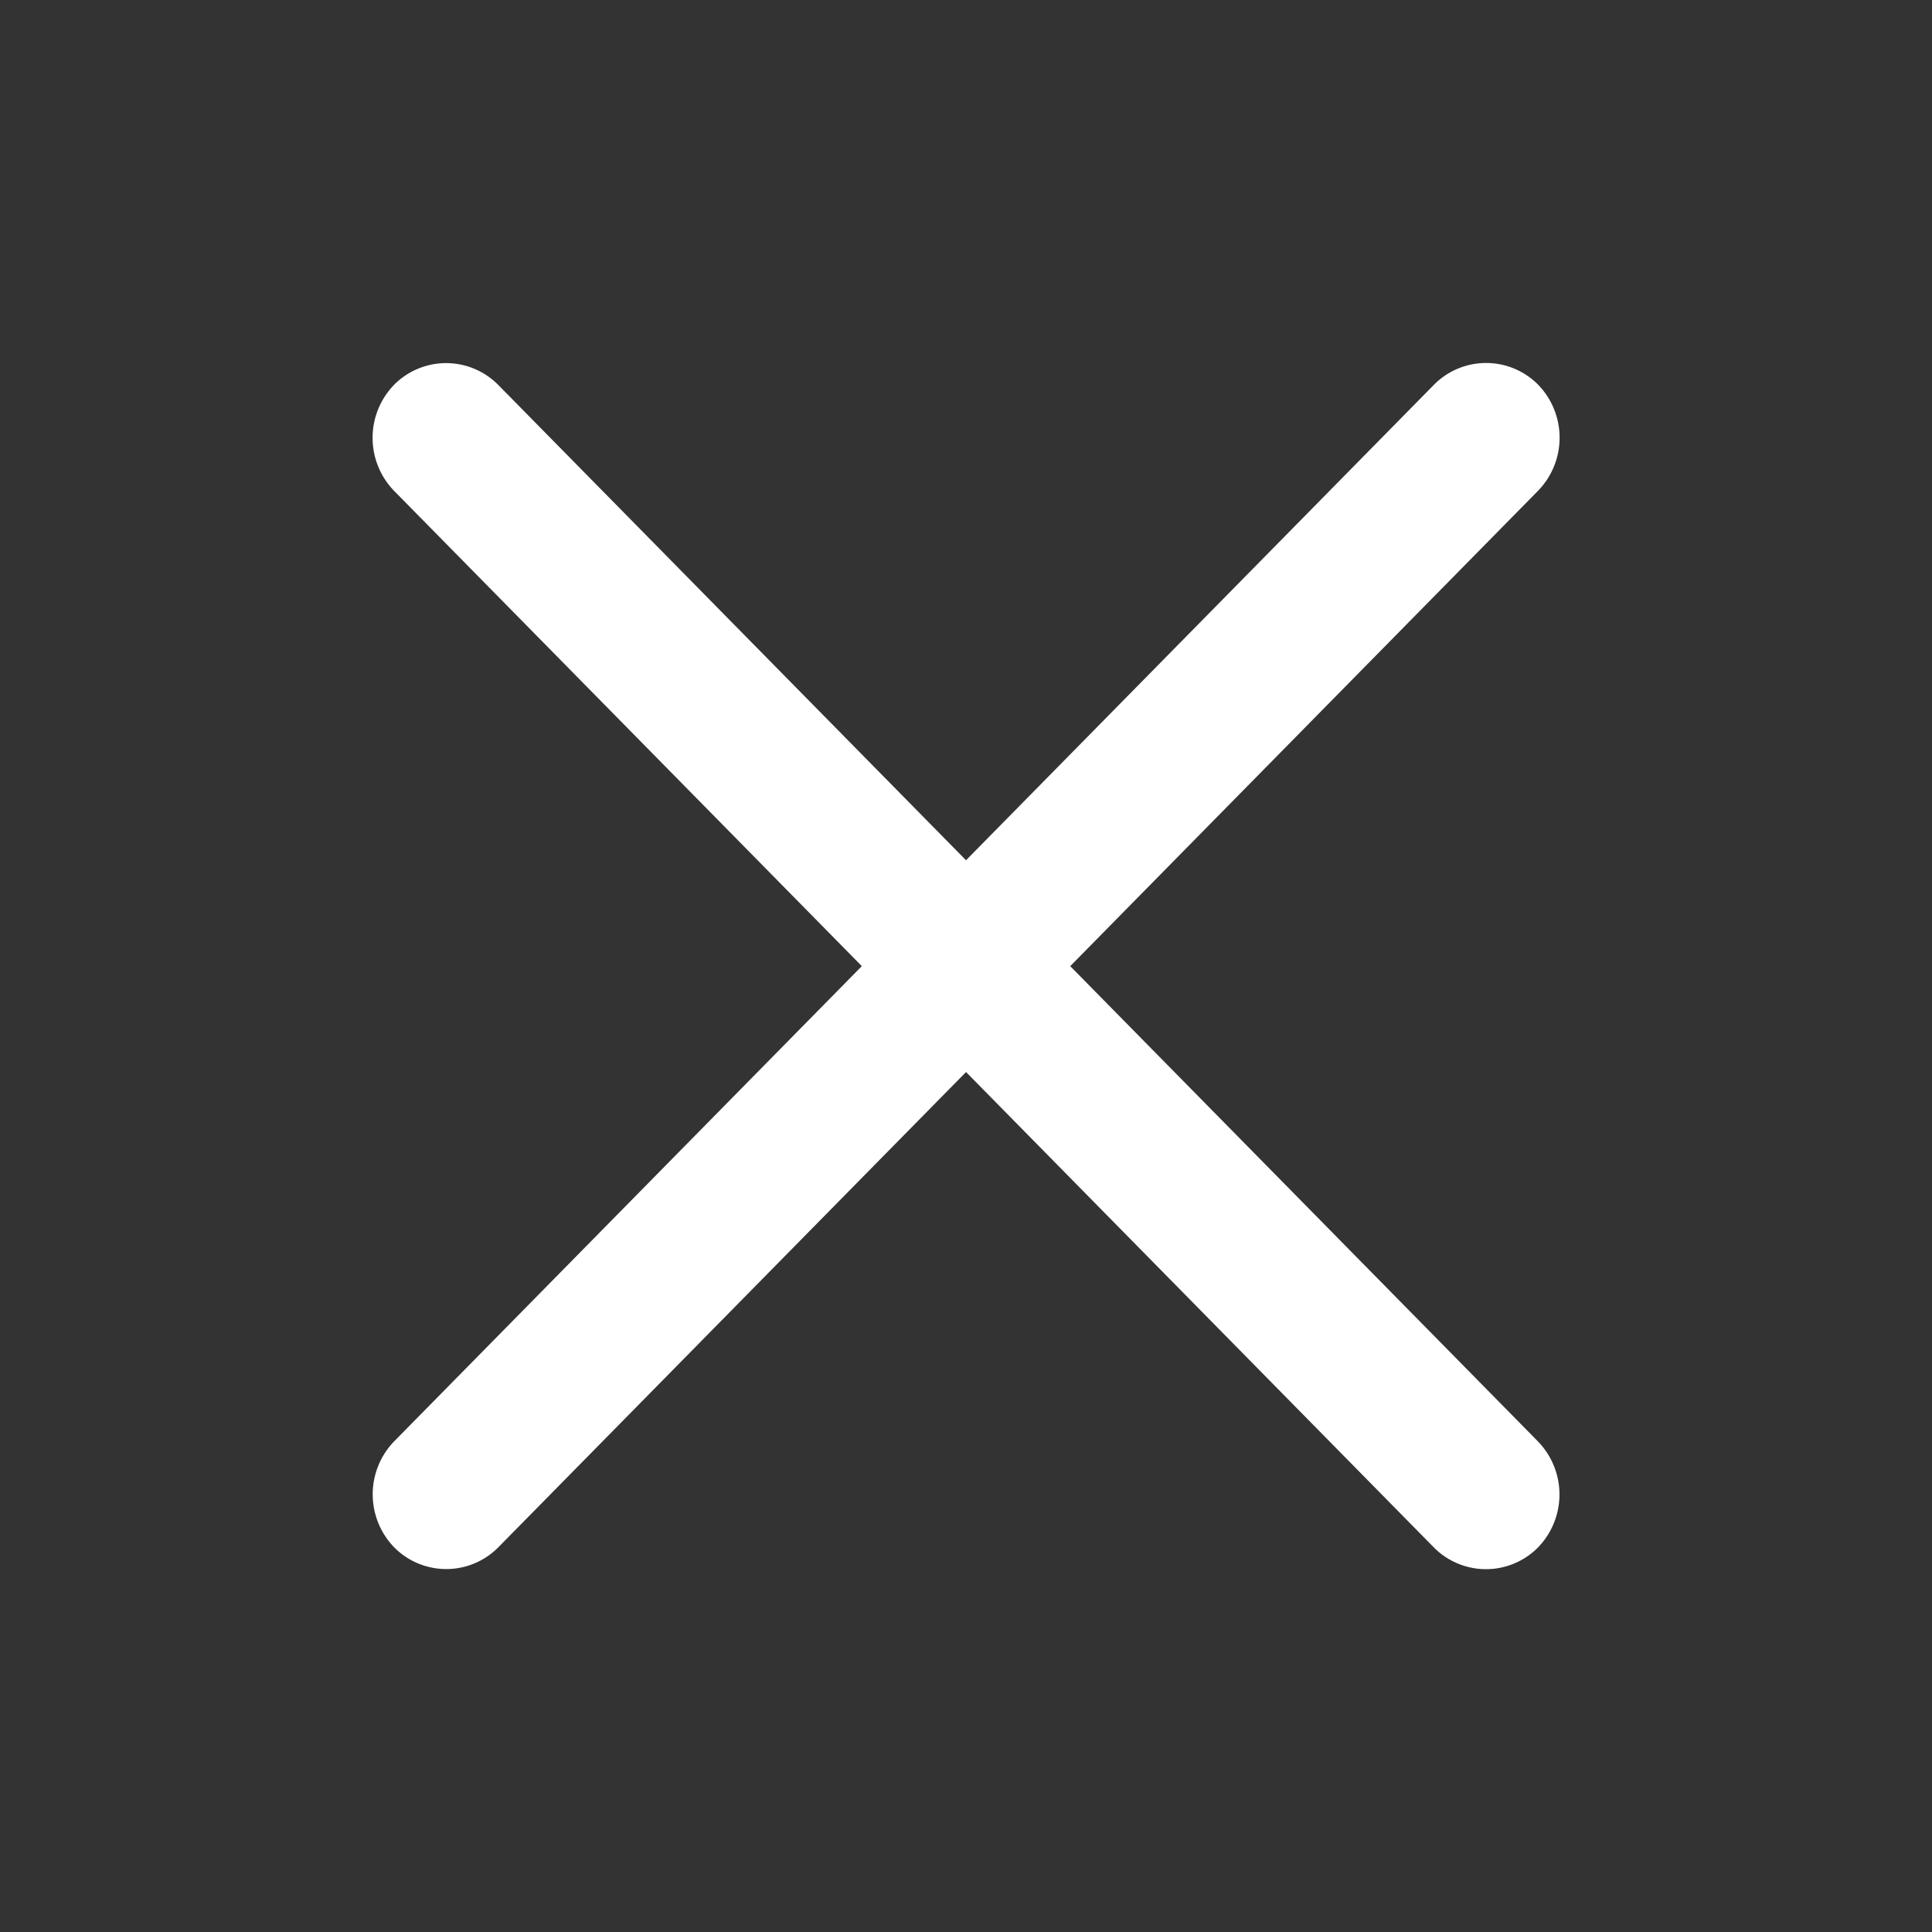
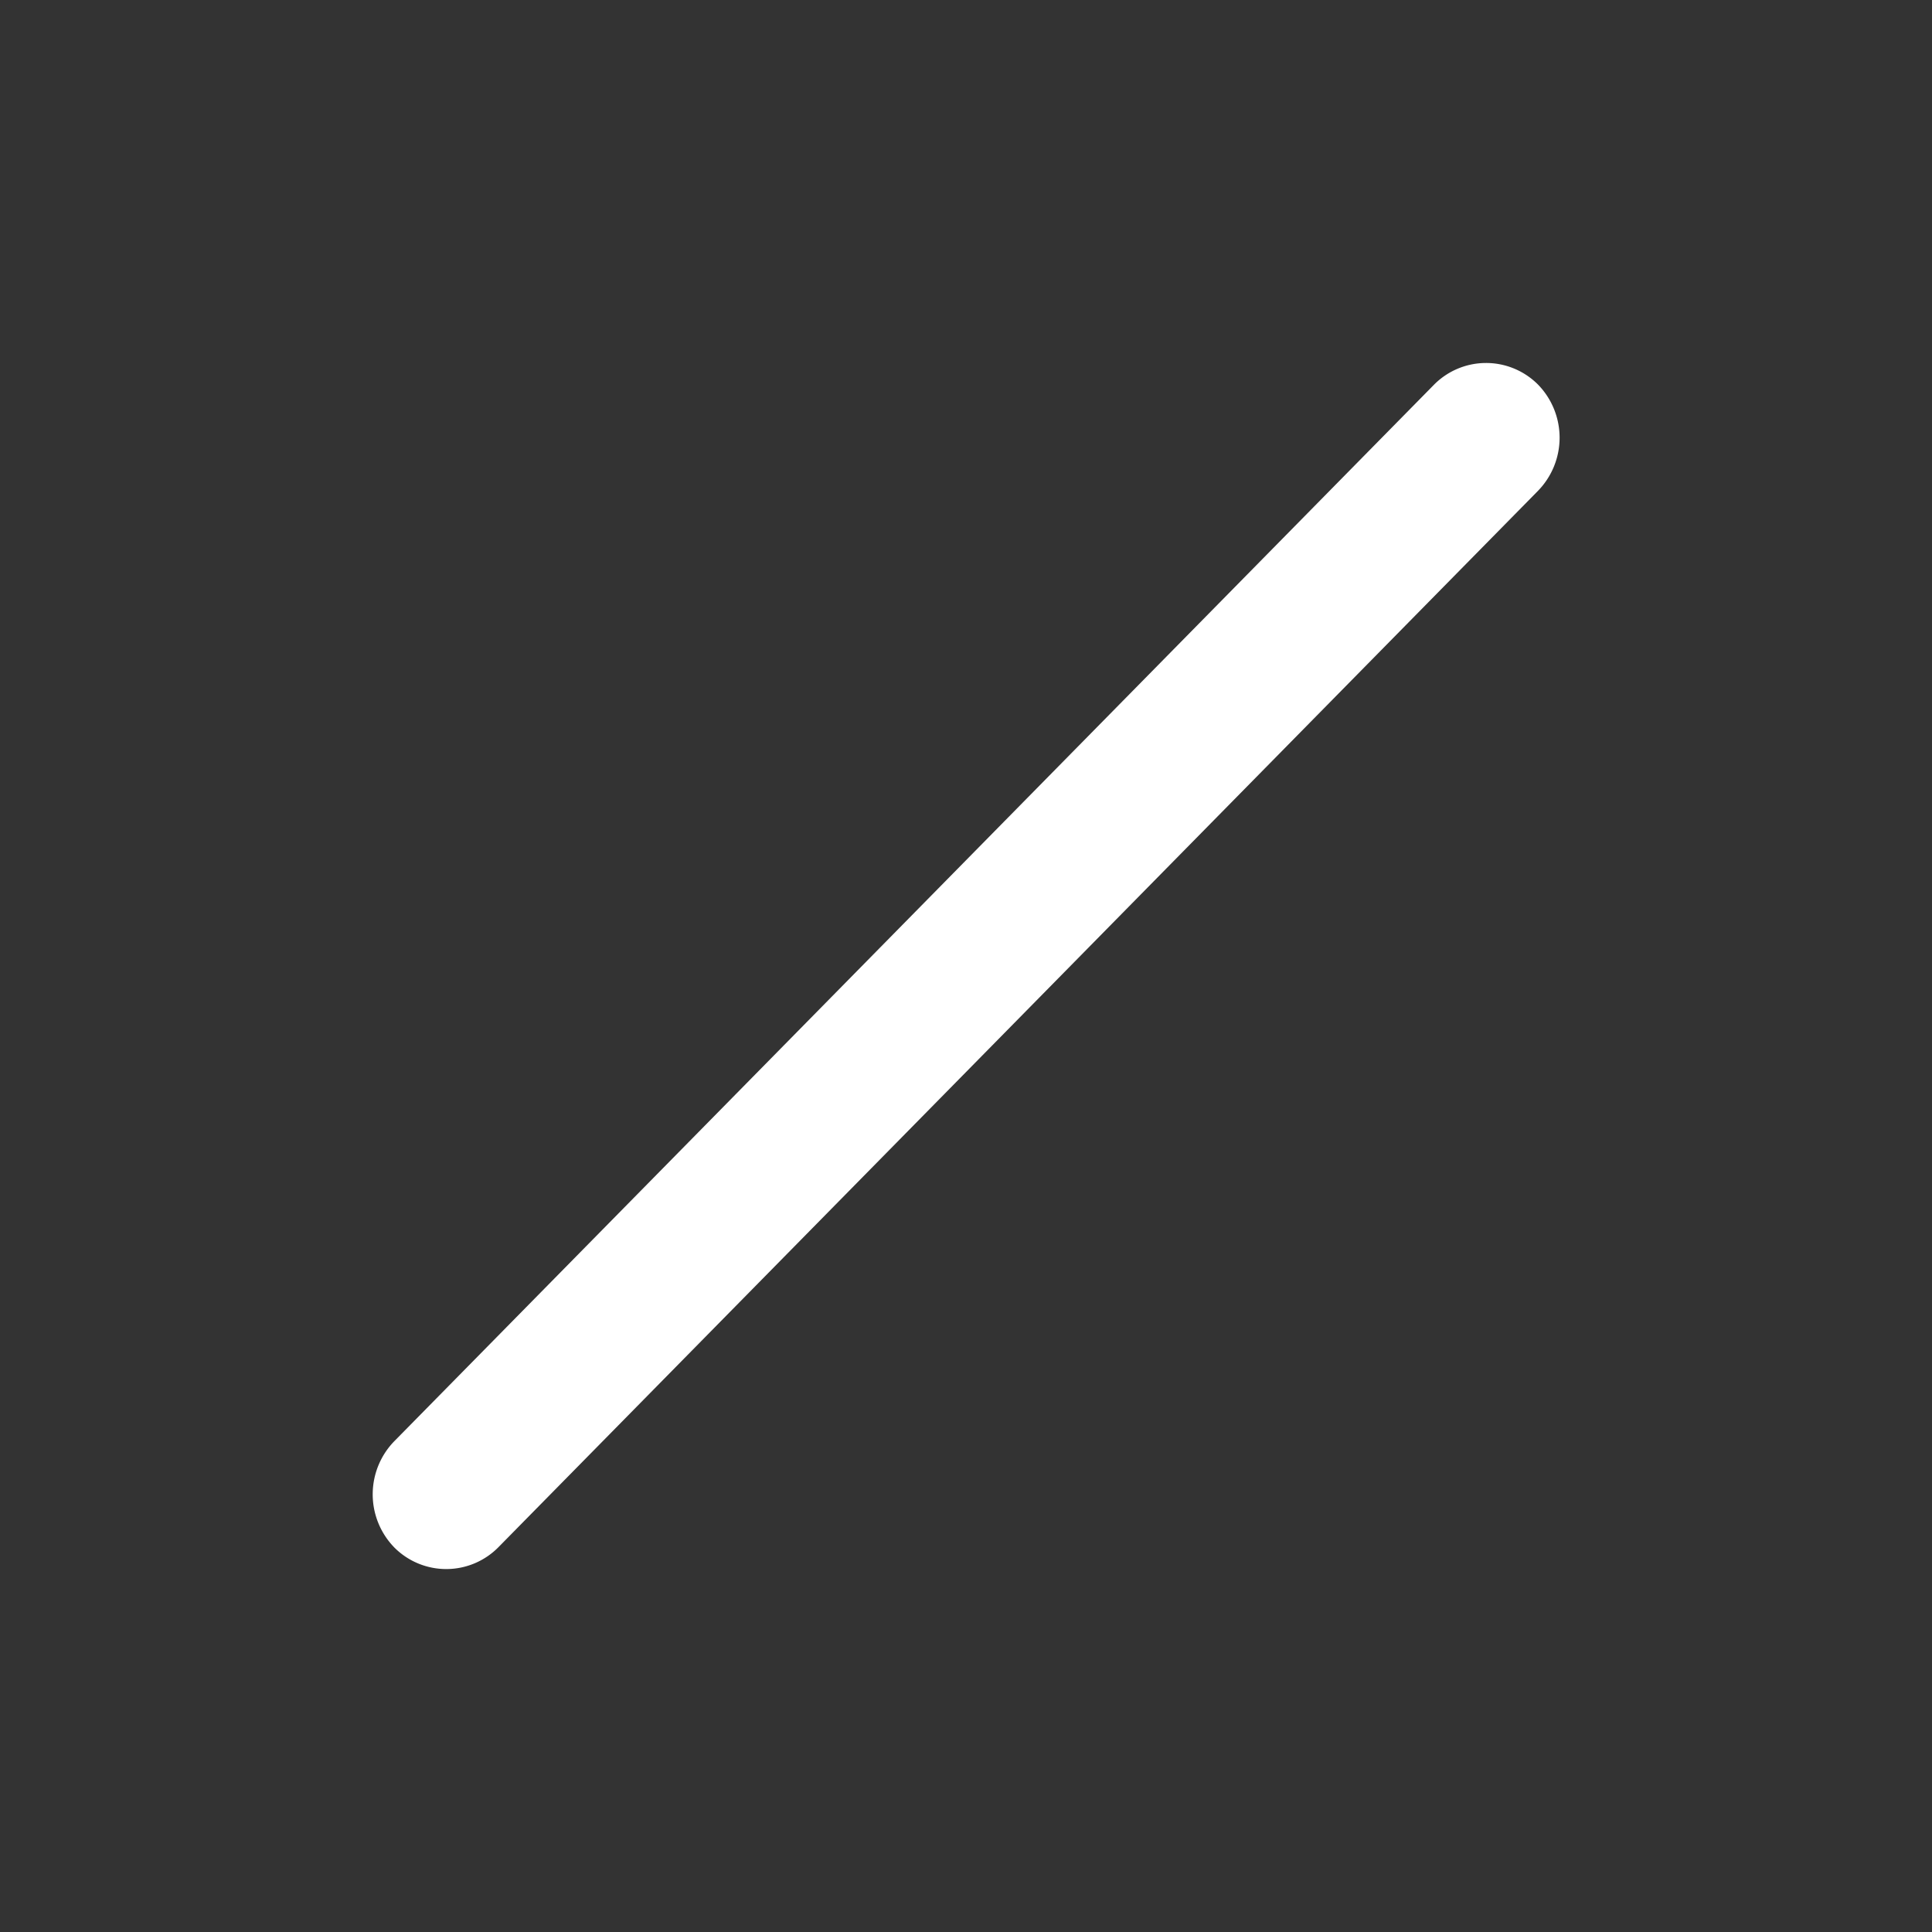
<svg xmlns="http://www.w3.org/2000/svg" id="close-icon" width="100" height="100" viewBox="0 0 100.857 100.857">
  <rect x="0" y="0" width="100.857" height="100.857" fill="#333333" stroke="none" />
  <defs>
    <style>
      .cls-1 {
        fill: #fff;
        fill-rule: evenodd;
      }
    </style>
  </defs>
  <path id="長方形_2" data-name="長方形 2" class="cls-1" d="M20.131,80.829a3.975,3.975,0,0,1,.029-5.558l54.225-55.1a3.824,3.824,0,0,1,5.469-.03h0a3.975,3.975,0,0,1-.029,5.558L25.6,80.8a3.824,3.824,0,0,1-5.469.03h0Z" transform="translate(0.444 -0.056)" />
-   <path id="長方形_2-2" data-name="長方形 2" class="cls-1" d="M20.124,20.148a3.824,3.824,0,0,1,5.469.03l54.225,55.1a3.975,3.975,0,0,1,.029,5.558h0a3.824,3.824,0,0,1-5.469-.03l-54.224-55.1a3.975,3.975,0,0,1-.029-5.558h0Z" transform="translate(0.444 -0.056)" />
</svg>